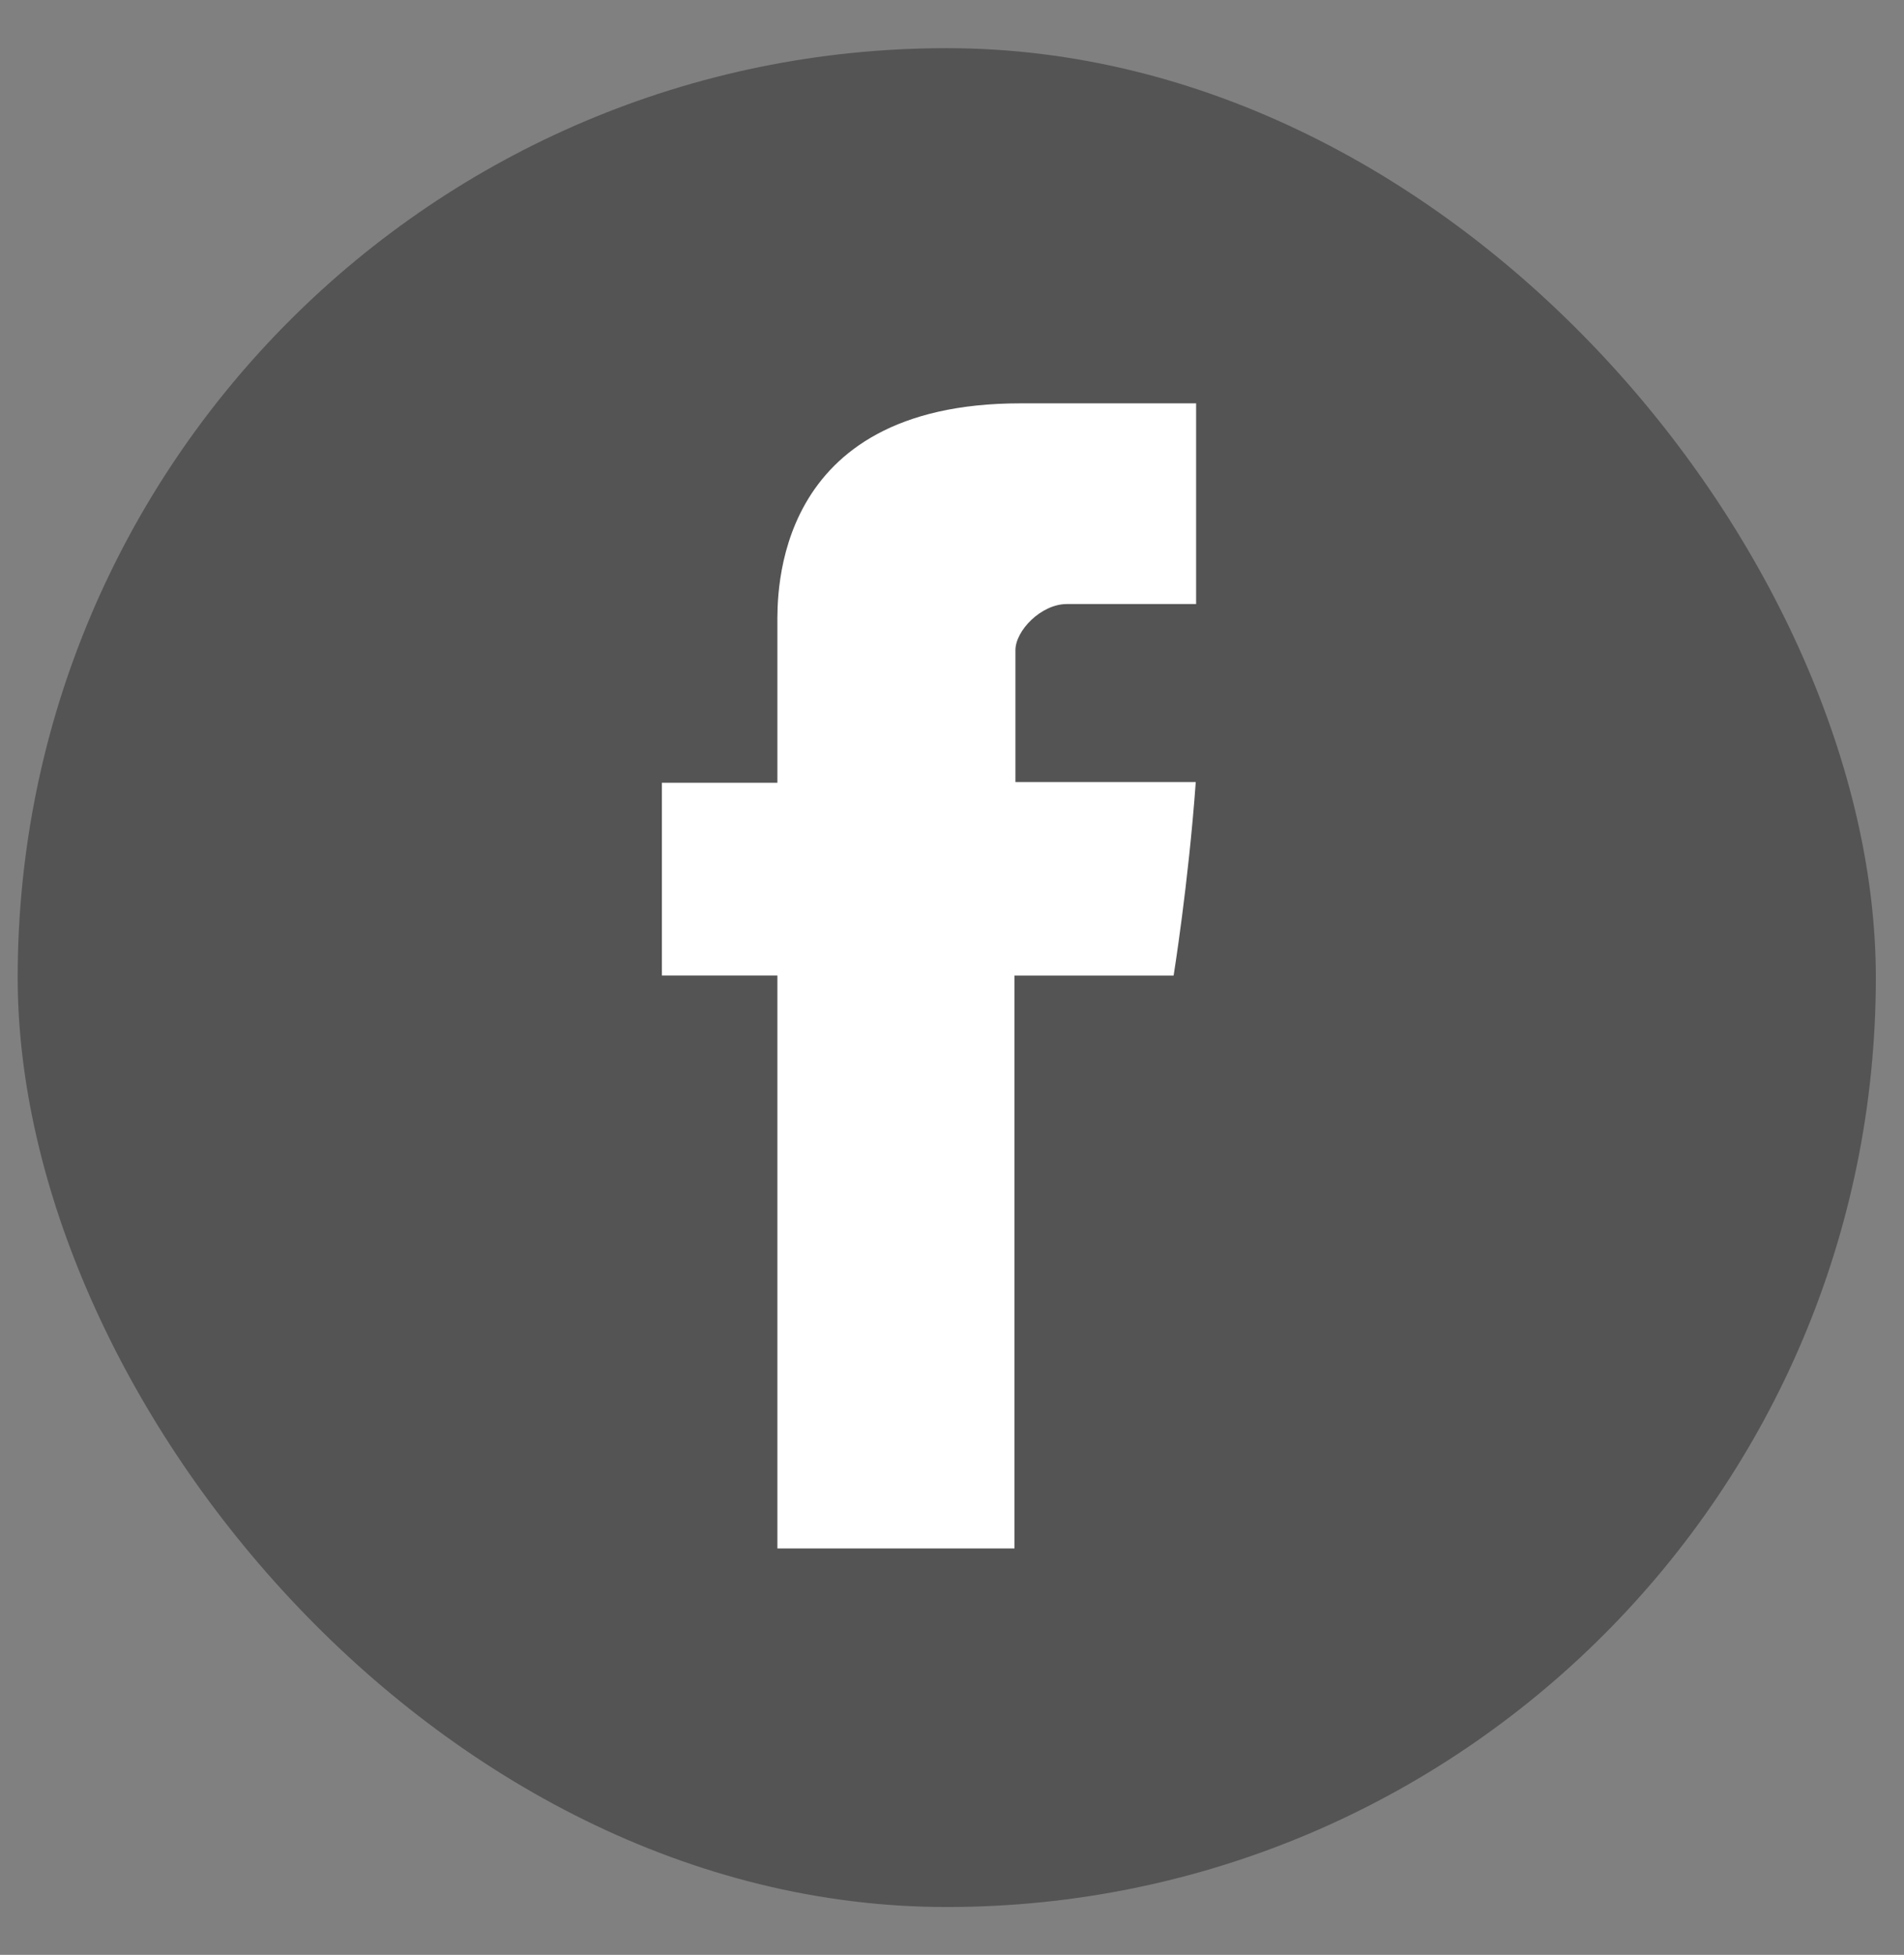
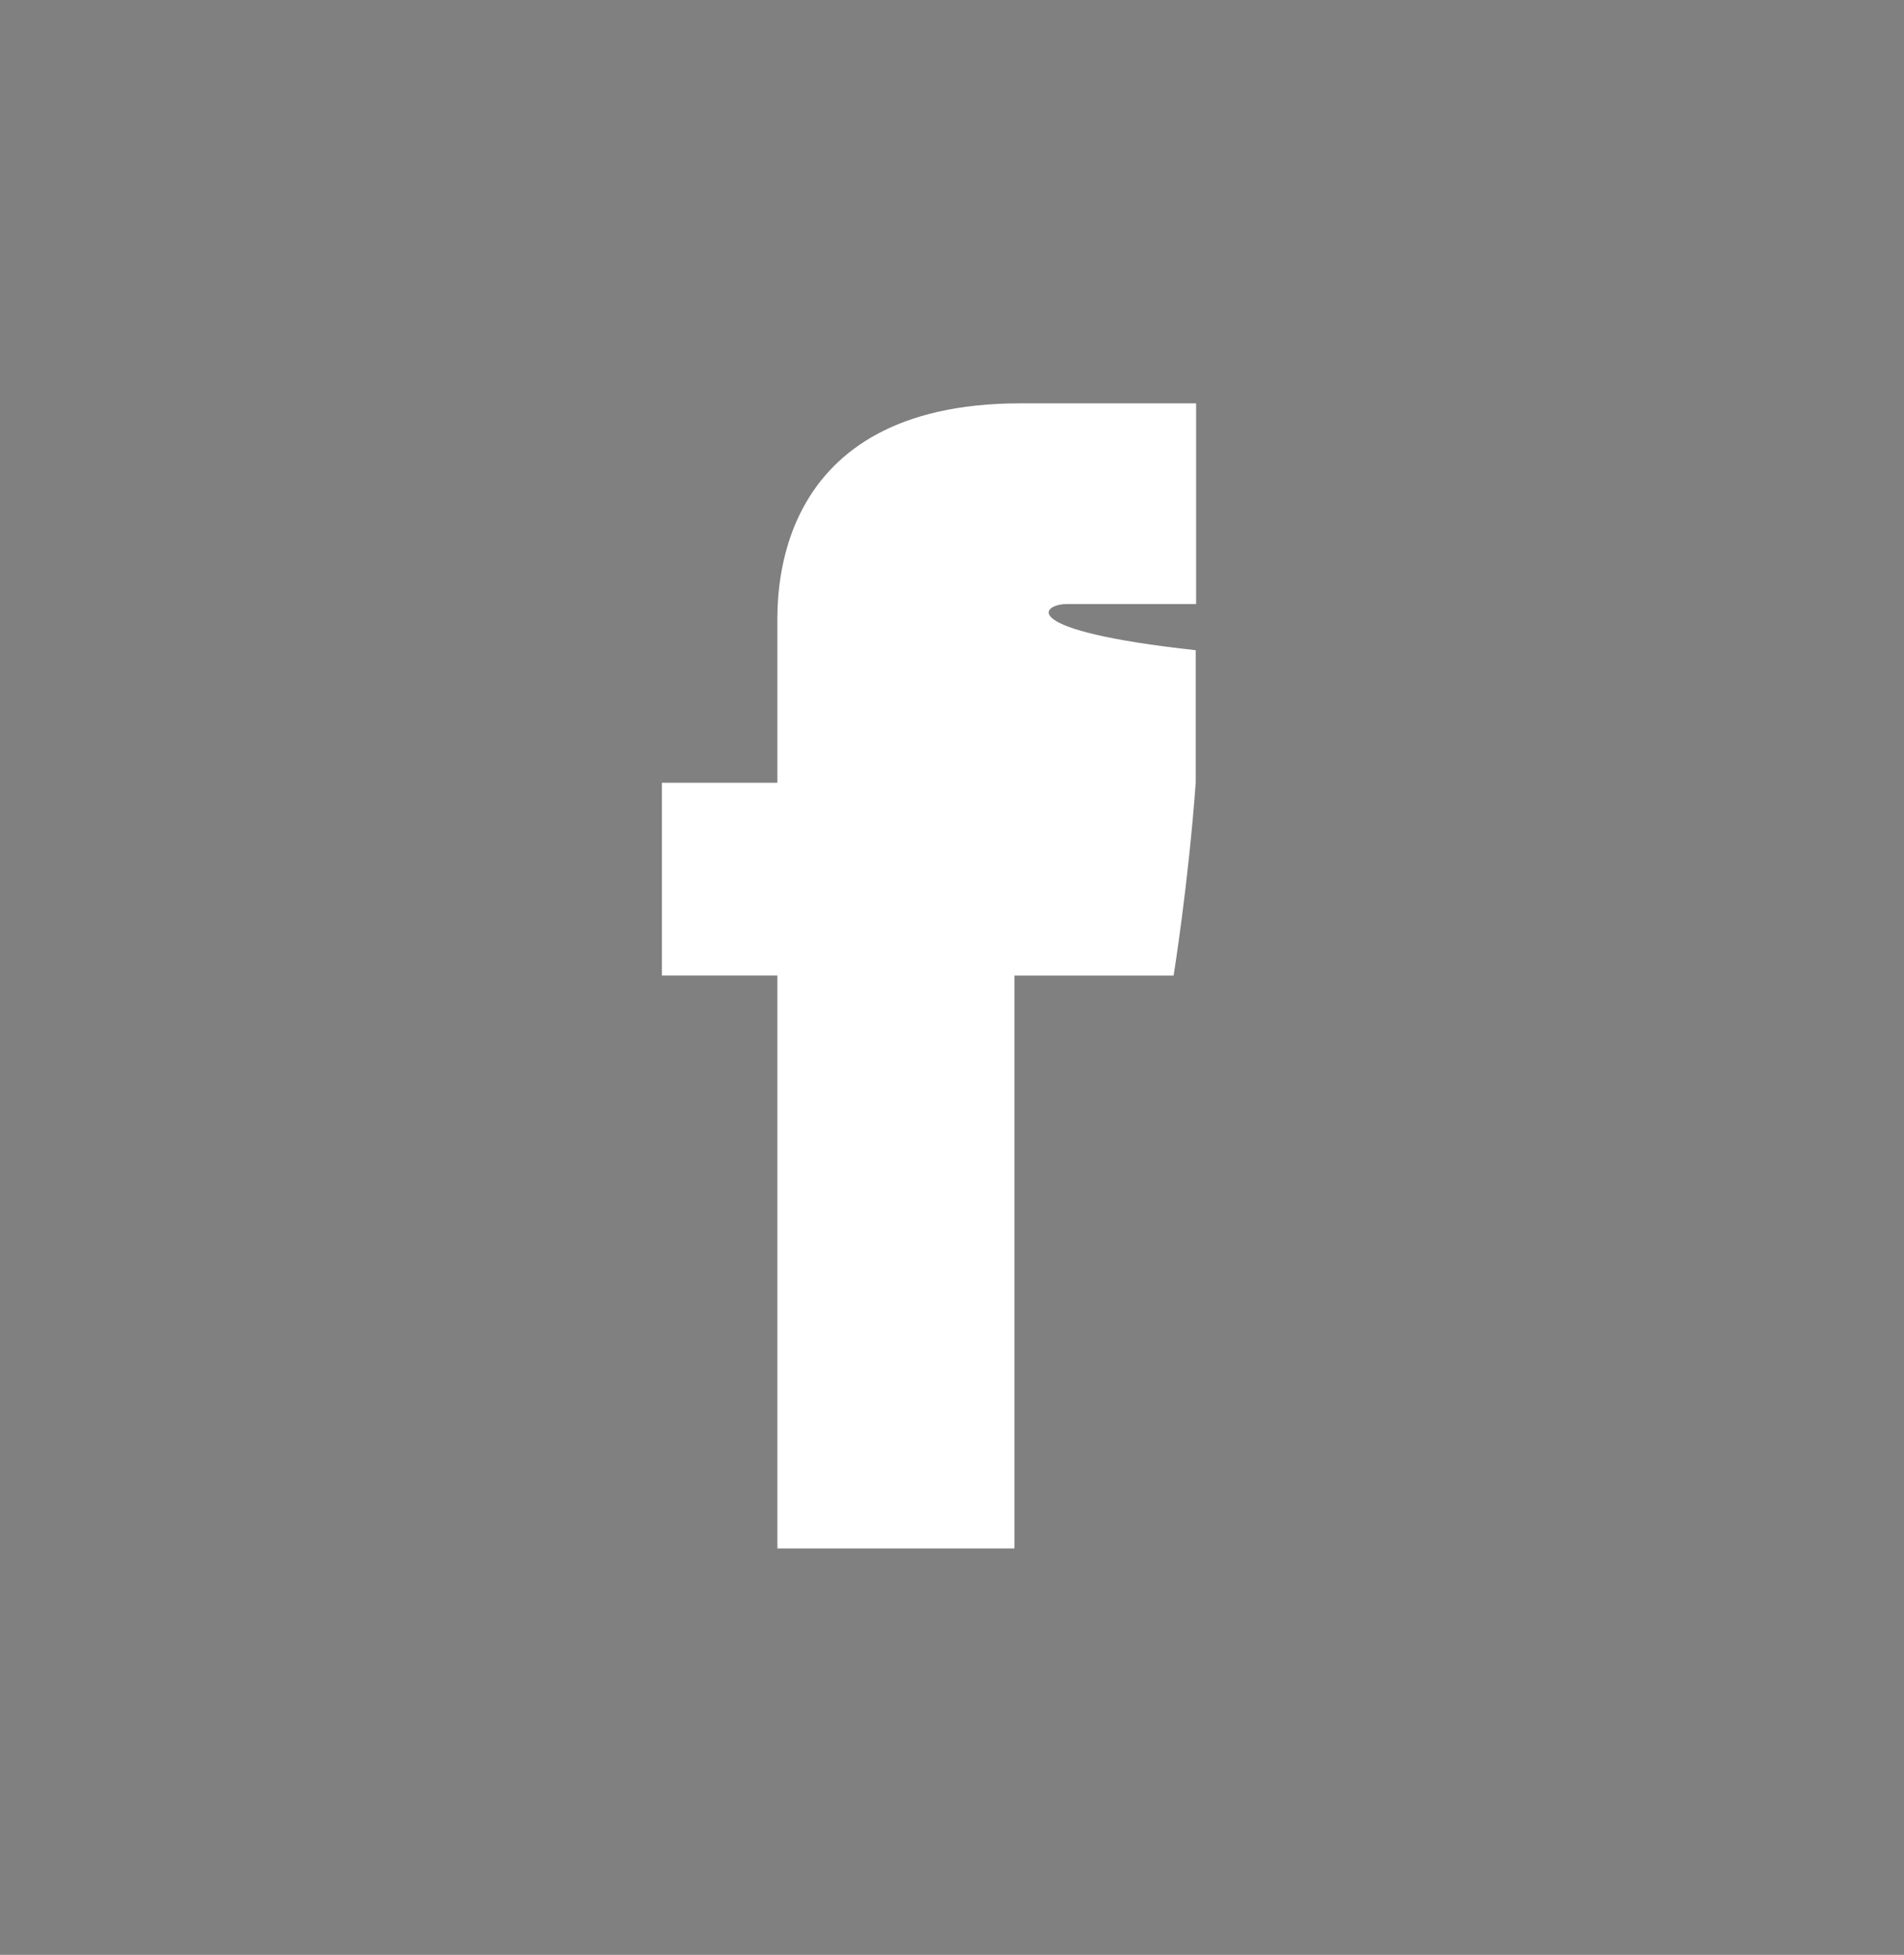
<svg xmlns="http://www.w3.org/2000/svg" width="38" height="39" viewBox="0 0 38 39" fill="none">
  <rect x="0" y="0" width="38" height="39" fill="#808080" stroke="none" />
-   <rect x="0.353" y="0.961" width="37.085" height="37.085" rx="18.543" fill="#545454" />
-   <path d="M15.515 12.471V15.616H13.21V19.462H15.515V30.892H20.247V19.463H23.423C23.423 19.463 23.72 17.619 23.865 15.602H20.266V12.972C20.266 12.579 20.781 12.051 21.291 12.051H23.872V8.047H20.364C15.397 8.047 15.515 11.896 15.515 12.471Z" fill="white" />
+   <path d="M15.515 12.471V15.616H13.21V19.462H15.515V30.892H20.247V19.463H23.423C23.423 19.463 23.72 17.619 23.865 15.602V12.972C20.266 12.579 20.781 12.051 21.291 12.051H23.872V8.047H20.364C15.397 8.047 15.515 11.896 15.515 12.471Z" fill="white" />
</svg>